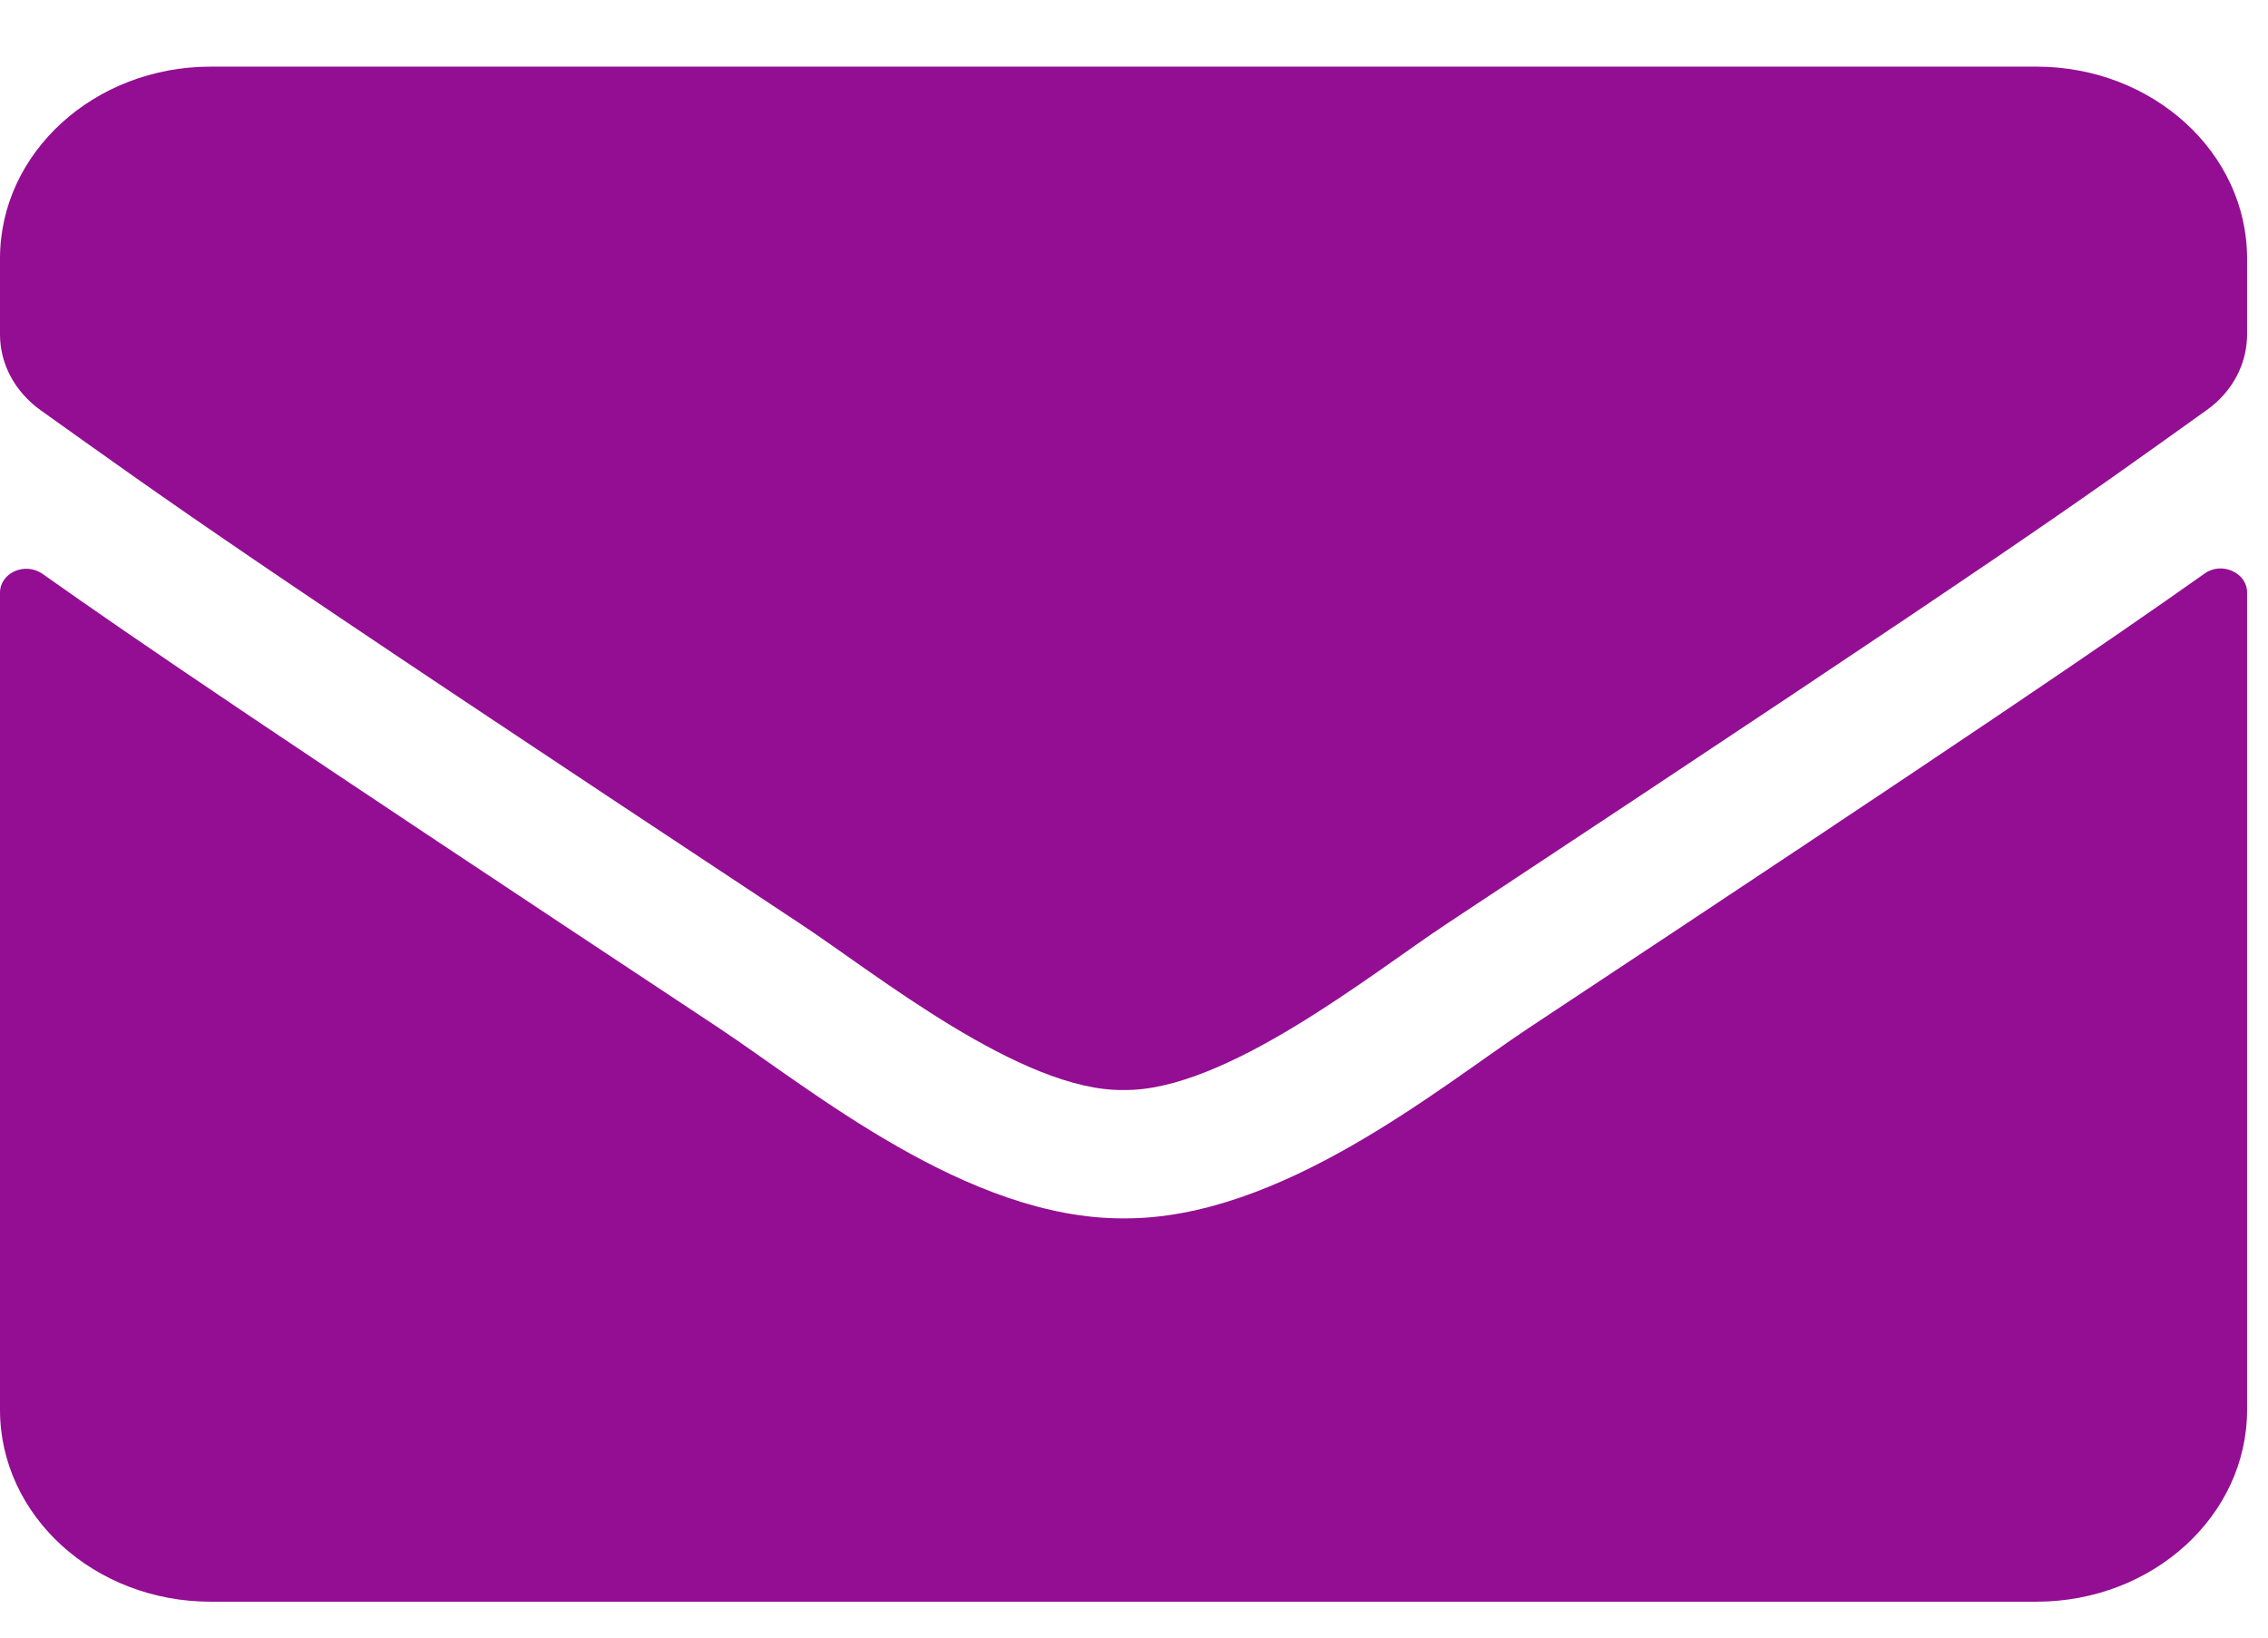
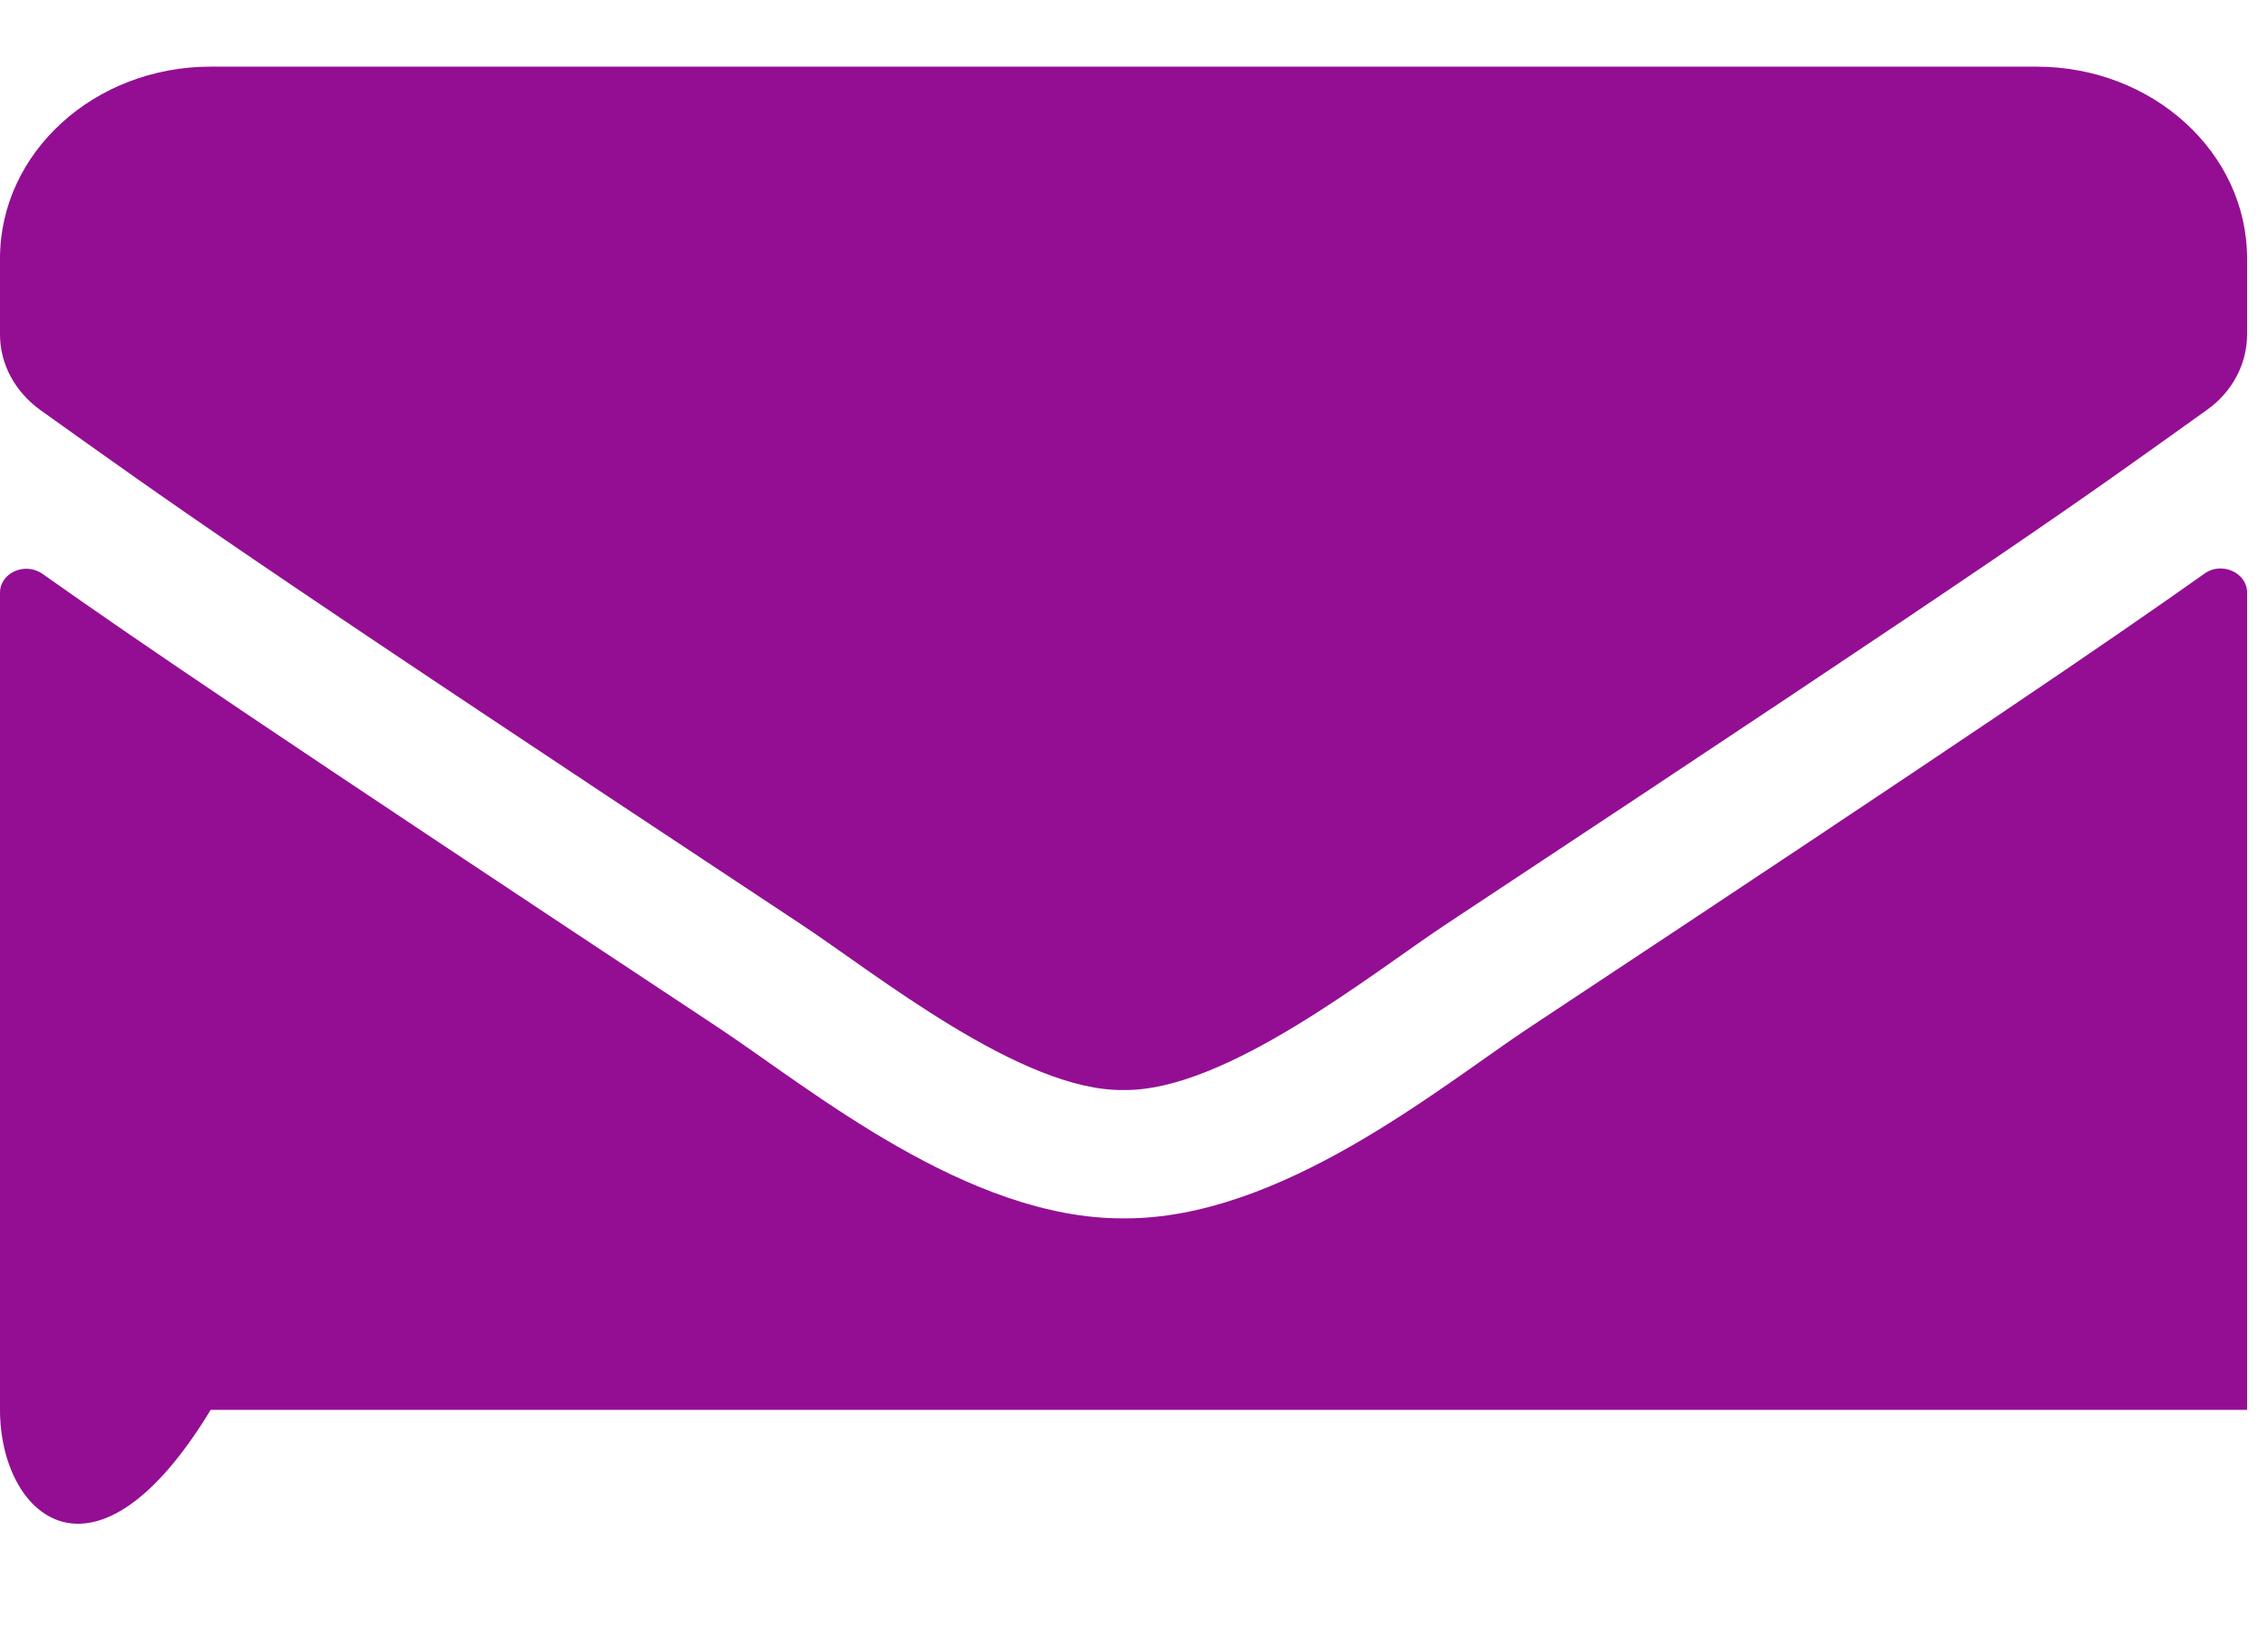
<svg xmlns="http://www.w3.org/2000/svg" width="18" height="13" viewBox="0 0 18 13" fill="none">
-   <path d="M17.497 4.553C17.632 4.455 17.834 4.547 17.834 4.702V11.192C17.834 12.033 17.085 12.715 16.162 12.715H1.672C0.749 12.715 0 12.033 0 11.192V4.705C0 4.547 0.199 4.458 0.338 4.556C1.118 5.108 2.153 5.81 5.706 8.161C6.441 8.65 7.681 9.678 8.917 9.672C10.161 9.681 11.425 8.631 12.132 8.161C15.685 5.81 16.716 5.105 17.497 4.553ZM8.917 8.653C9.725 8.666 10.889 7.726 11.474 7.339C16.096 4.283 16.448 4.017 17.514 3.255C17.716 3.112 17.834 2.89 17.834 2.655V2.052C17.834 1.211 17.085 0.529 16.162 0.529H1.672C0.749 0.529 0 1.211 0 2.052V2.655C0 2.89 0.118 3.109 0.32 3.255C1.386 4.014 1.738 4.283 6.36 7.339C6.946 7.726 8.109 8.666 8.917 8.653Z" fill="#930E93" />
+   <path d="M17.497 4.553C17.632 4.455 17.834 4.547 17.834 4.702V11.192H1.672C0.749 12.715 0 12.033 0 11.192V4.705C0 4.547 0.199 4.458 0.338 4.556C1.118 5.108 2.153 5.81 5.706 8.161C6.441 8.65 7.681 9.678 8.917 9.672C10.161 9.681 11.425 8.631 12.132 8.161C15.685 5.81 16.716 5.105 17.497 4.553ZM8.917 8.653C9.725 8.666 10.889 7.726 11.474 7.339C16.096 4.283 16.448 4.017 17.514 3.255C17.716 3.112 17.834 2.89 17.834 2.655V2.052C17.834 1.211 17.085 0.529 16.162 0.529H1.672C0.749 0.529 0 1.211 0 2.052V2.655C0 2.89 0.118 3.109 0.32 3.255C1.386 4.014 1.738 4.283 6.36 7.339C6.946 7.726 8.109 8.666 8.917 8.653Z" fill="#930E93" />
</svg>